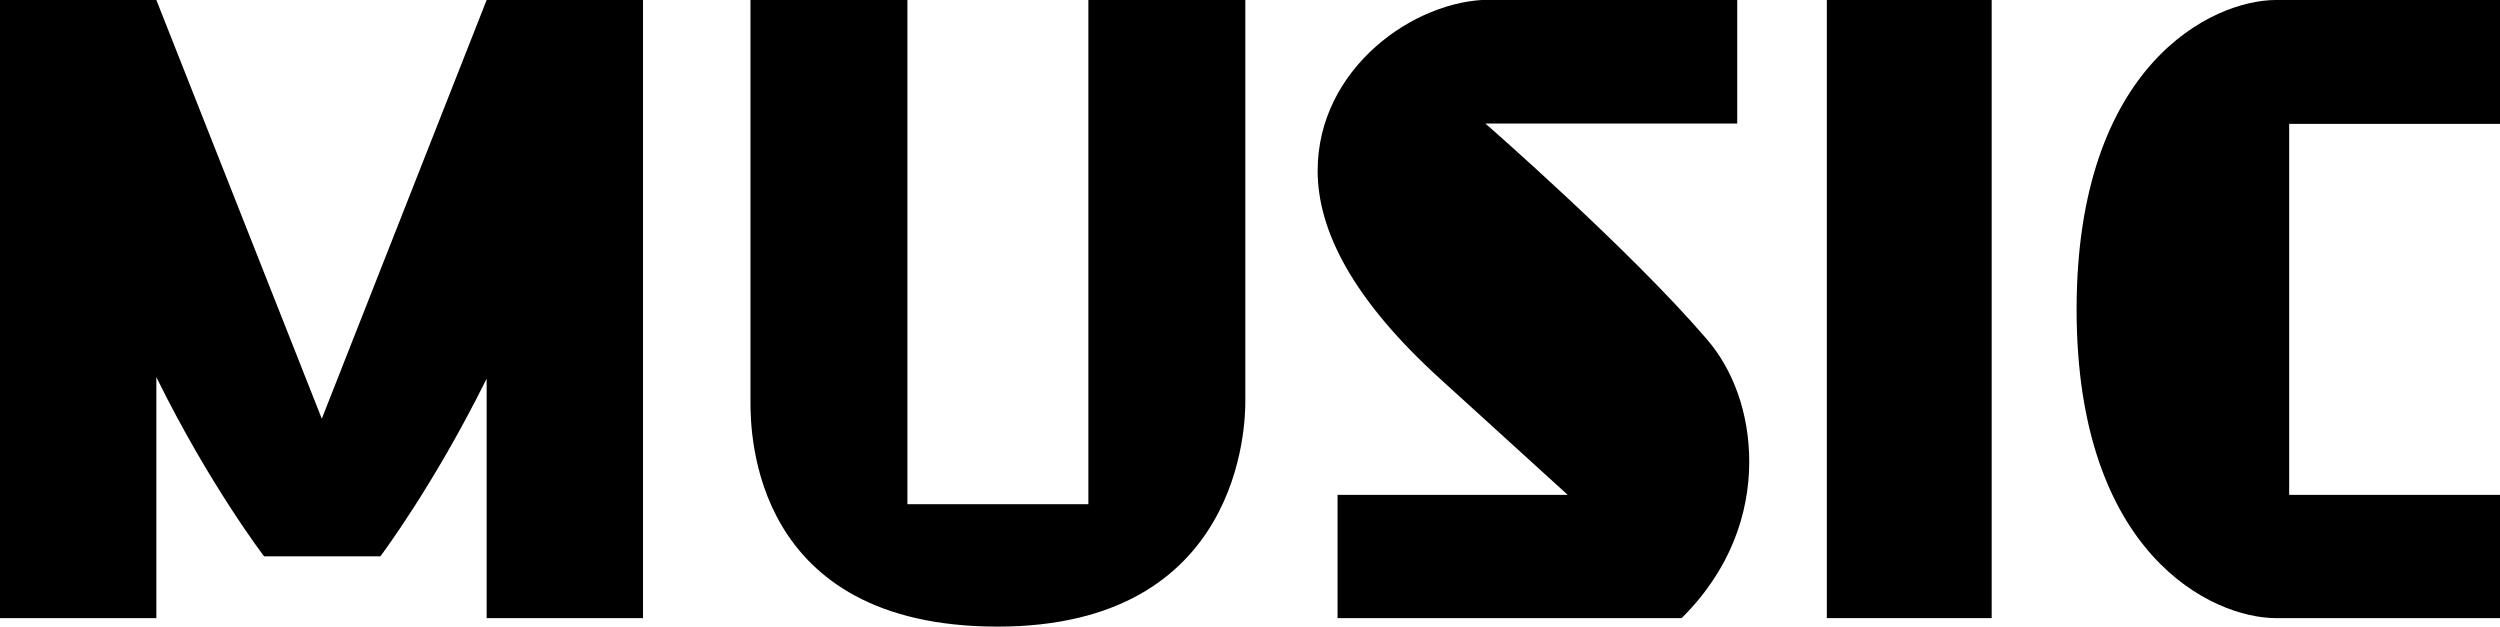
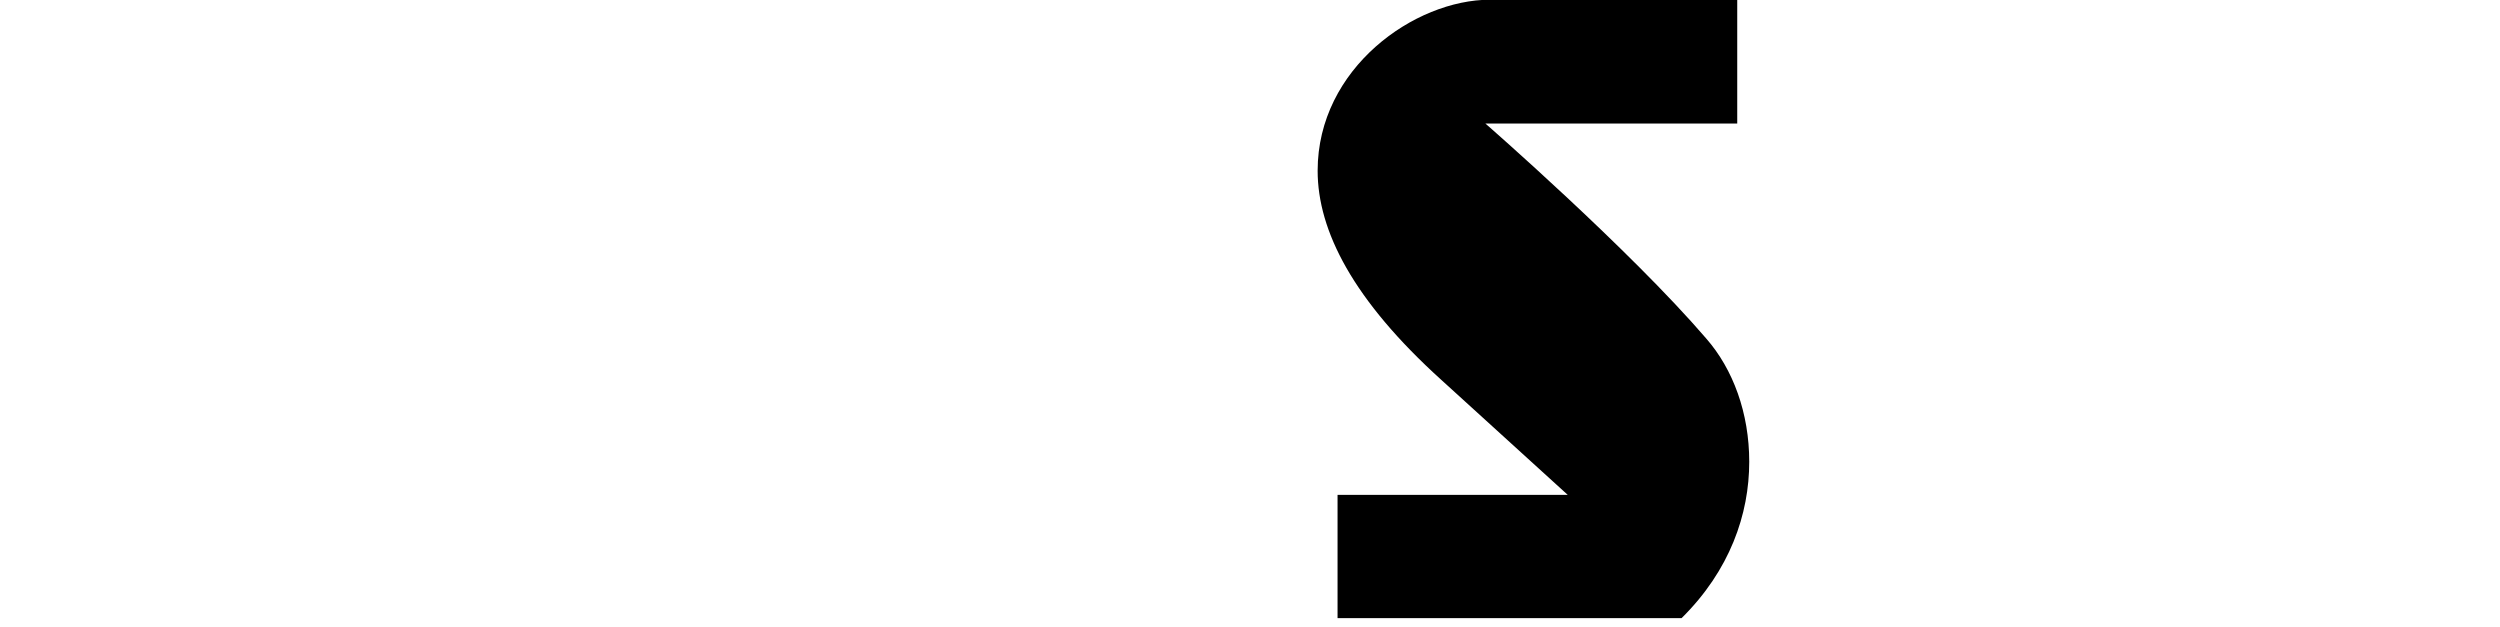
<svg xmlns="http://www.w3.org/2000/svg" id="_レイヤー_2" width="85.38" height="21.4" viewBox="0 0 85.38 21.4">
  <g id="_レイヤー_1-2">
-     <path d="M16.62,21.11v-8.18c-1.81,3.66-3.63,6.07-3.63,6.07h-3.97s-1.87-2.44-3.68-6.12v8.23H0V0h5.34l5.65,14.3L16.62,0h5.34v21.11h-5.34Z" />
-     <path d="M37.17,0h5.36v13.72c0,.68-.08,7.68-8.46,7.68s-8.44-6.6-8.44-7.68V0h5.36v17.22h6.18V0Z" />
    <path d="M45.68,21.11v-4.21h7.86l-4.31-3.92c-3.02-2.73-4.23-5.1-4.23-7.15,0-3.5,3.31-5.84,5.89-5.84h8.44v4.23h-8.6s4.92,4.29,7.54,7.34c.92,1.05,1.47,2.55,1.47,4.21,0,1.79-.66,3.71-2.31,5.34h-11.75Z" />
-     <path d="M62.39,21.11V0h5.63v21.11h-5.63Z" />
-     <path d="M77.73,21.11c-2.16,0-6.81-2.16-6.81-10.54s4.65-10.57,6.81-10.57h7.65v4.23h-7.2v12.67h7.2v4.21h-7.65Z" />
  </g>
</svg>